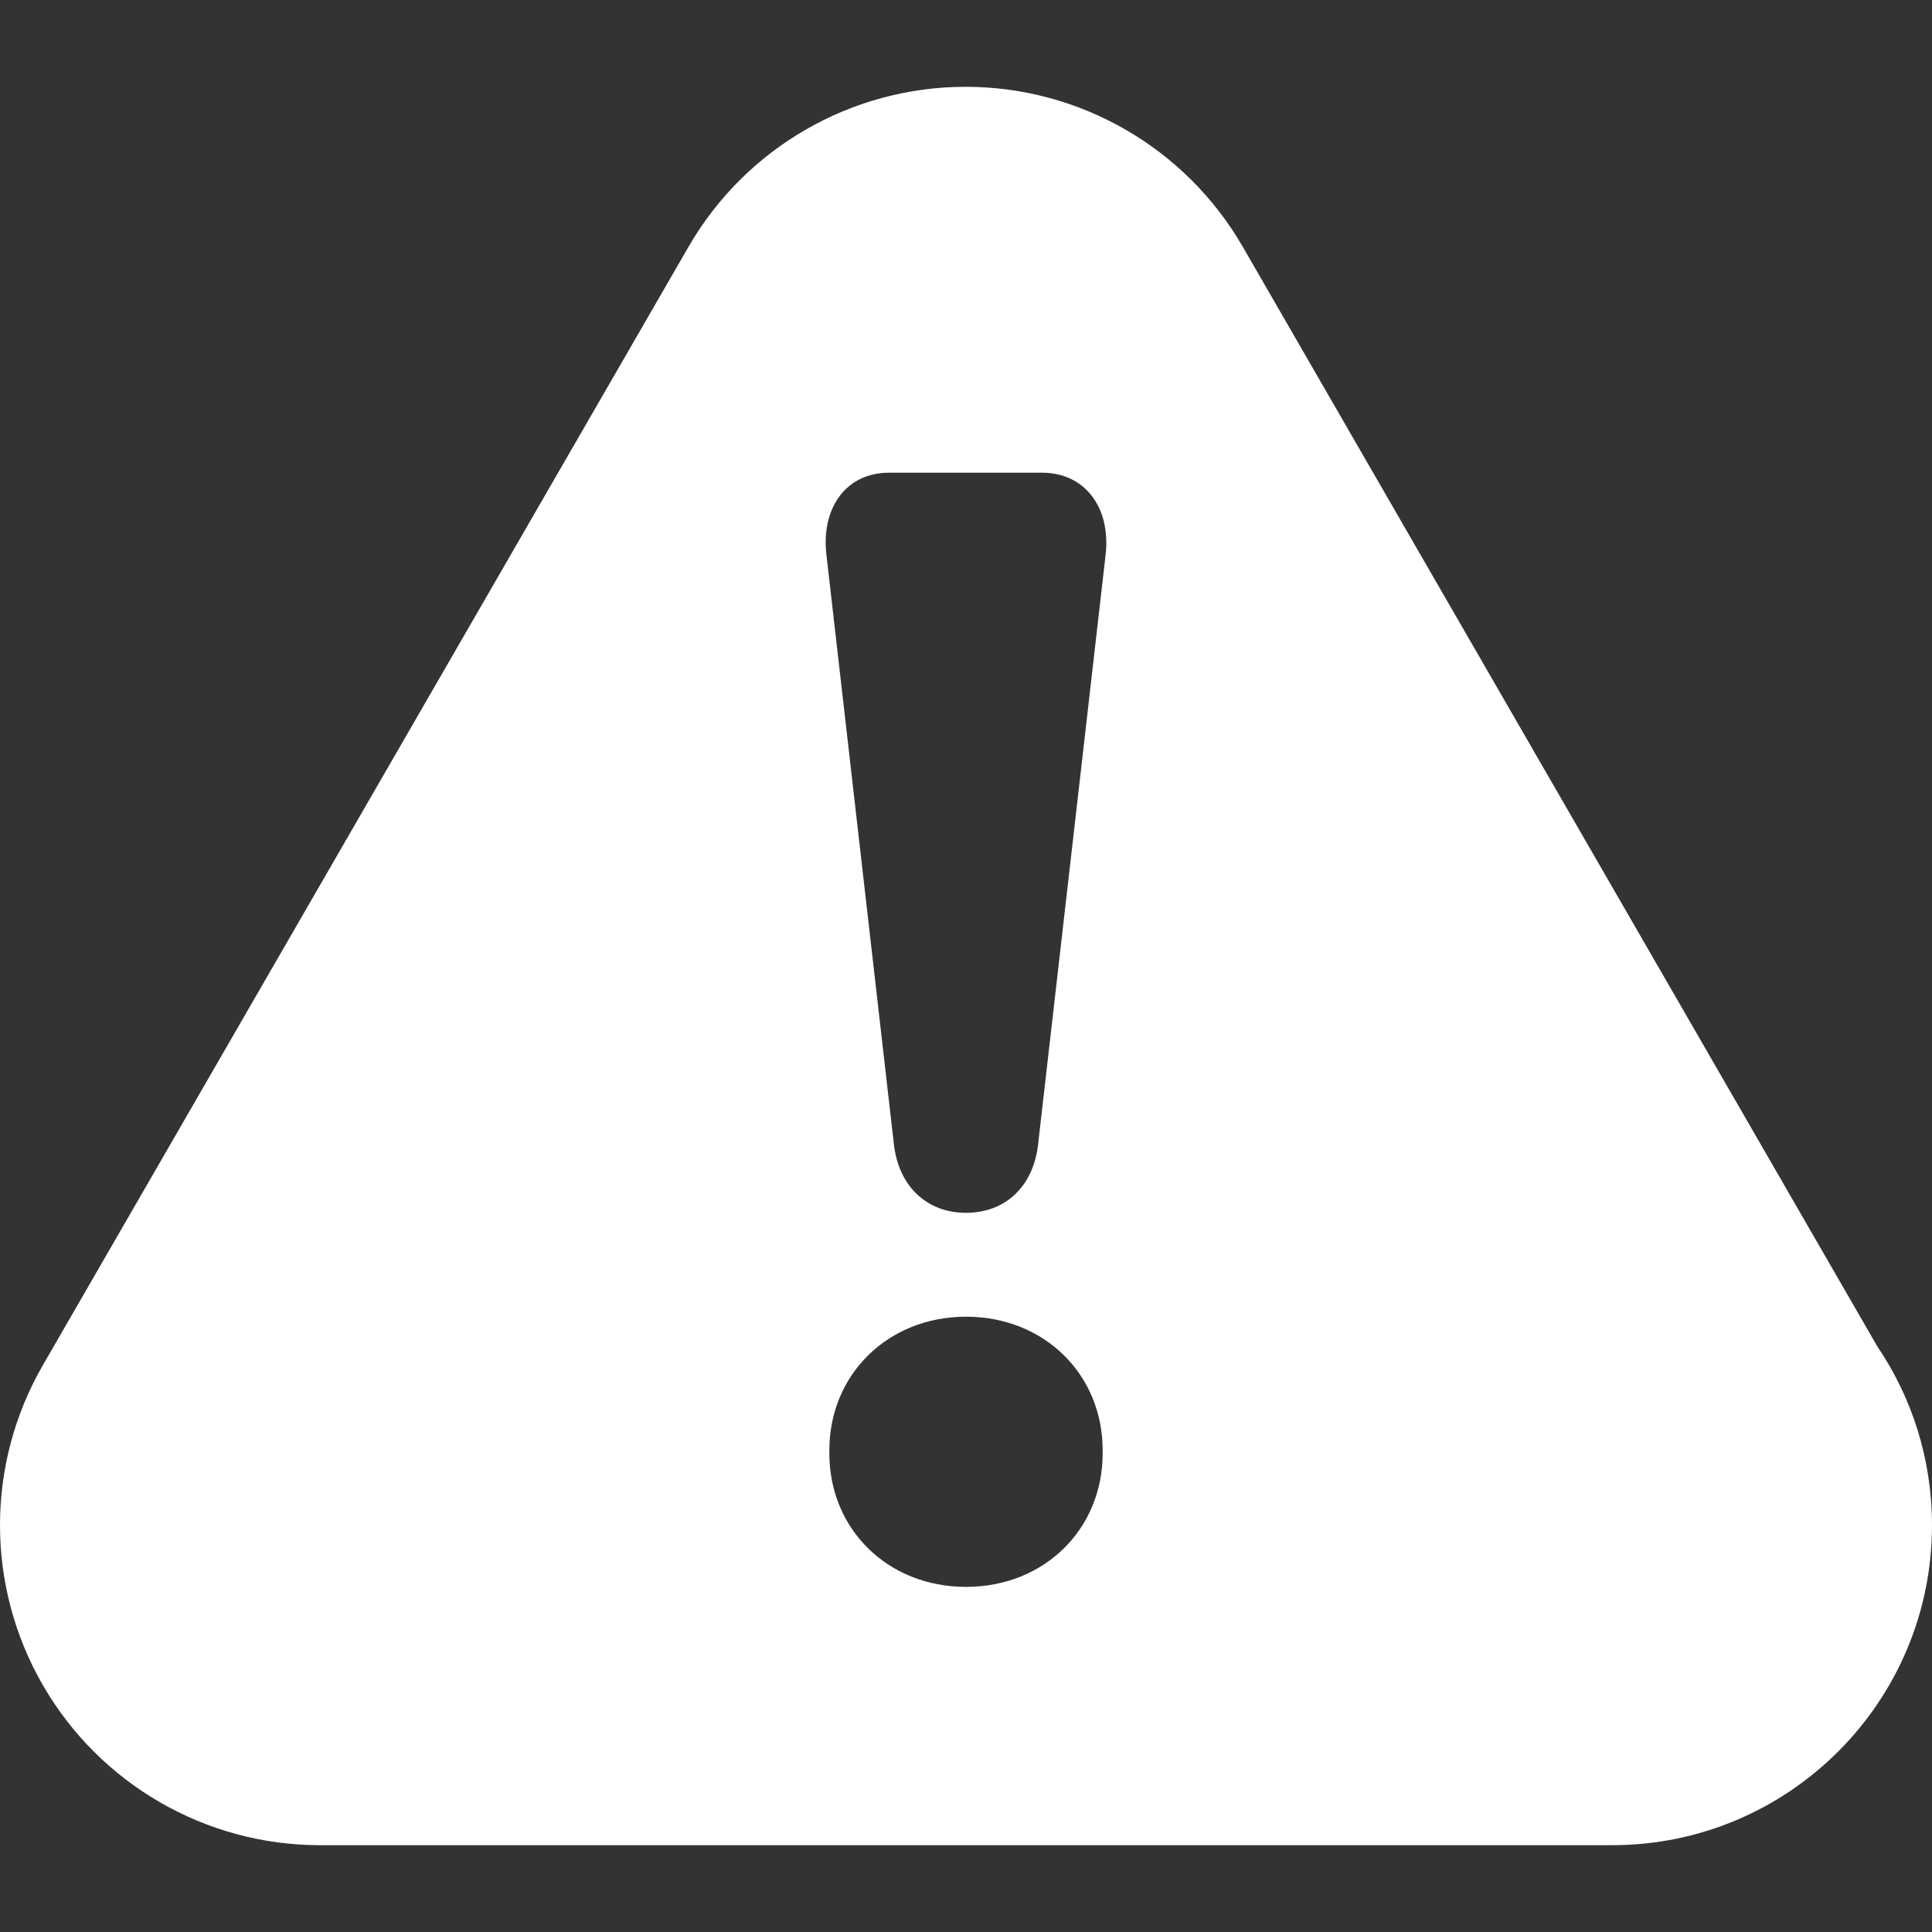
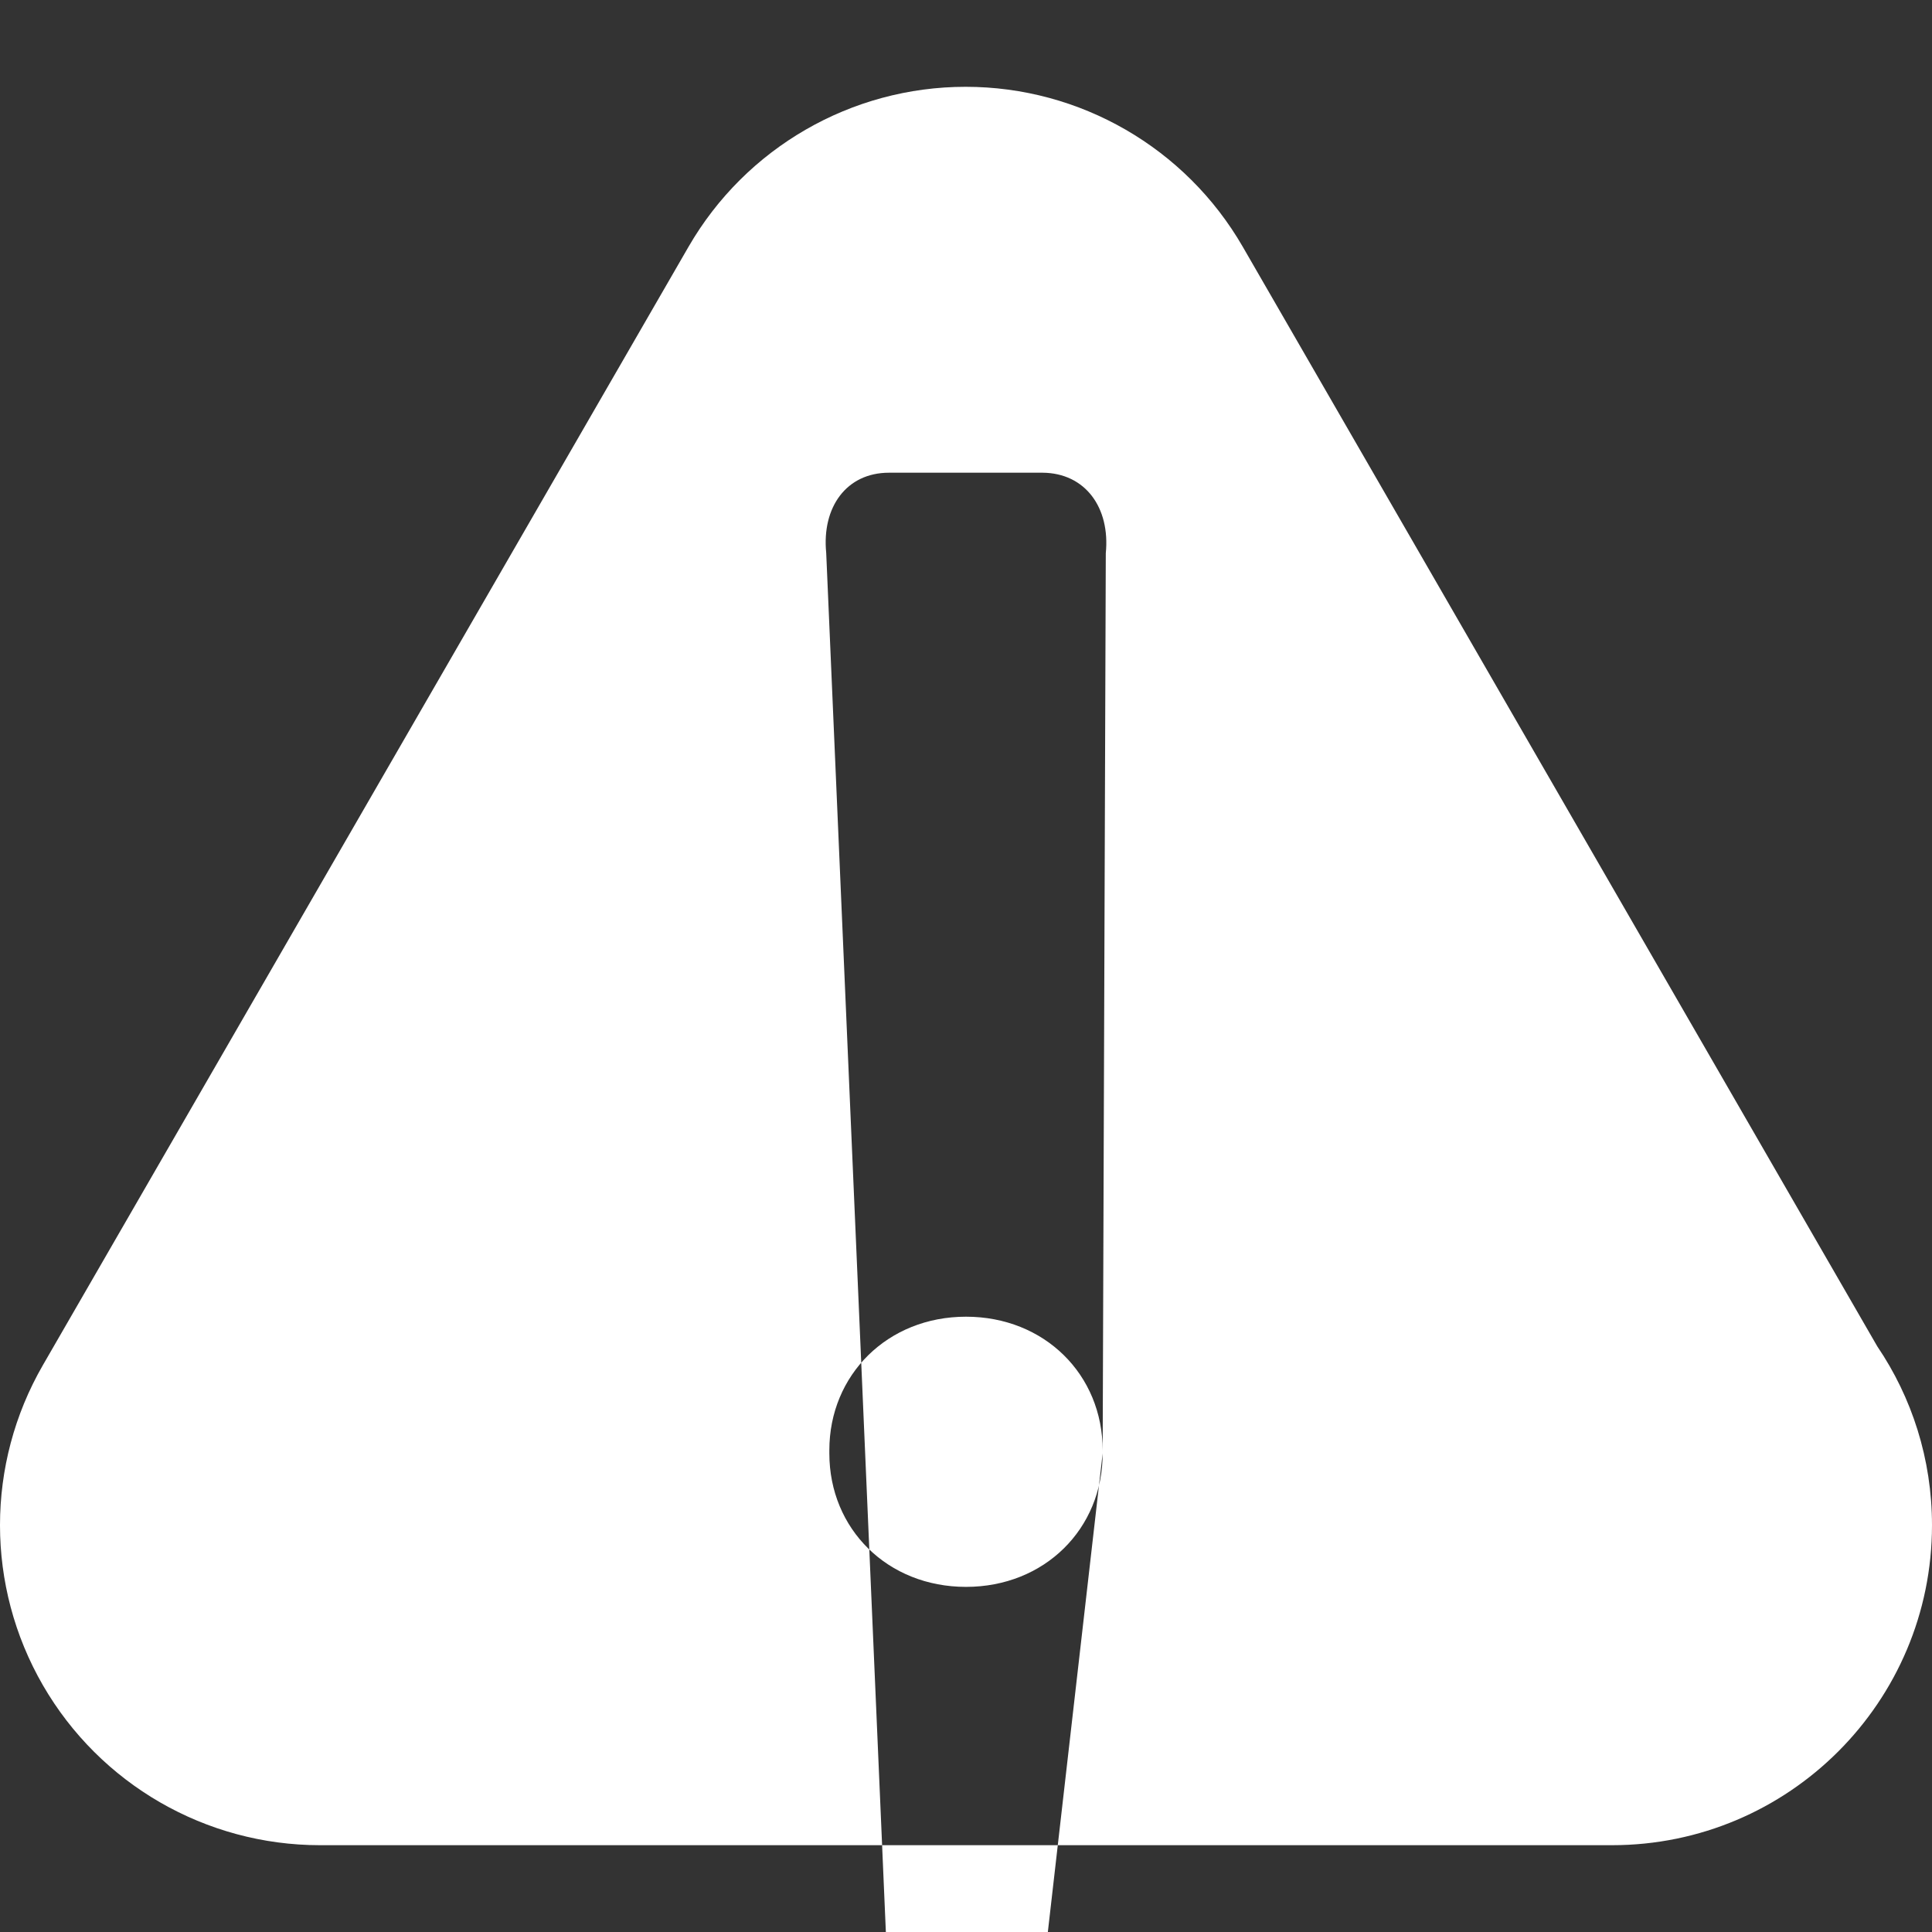
<svg xmlns="http://www.w3.org/2000/svg" id="Capa_1" x="0px" y="0px" viewBox="0 0 554.2 554.2" style="enable-background:new 0 0 554.2 554.2;" xml:space="preserve">
  <rect x="0" y="0" width="554.2" height="554.2" fill="#333333" stroke="none" />
  <style type="text/css"> .st0{fill:#FFFFFF;} </style>
  <g>
-     <path class="st0" d="M538.5,386.2l-182-315.4c-16.4-28.4-46.7-45.9-79.5-45.9c-32.8,0-63.1,17.5-79.5,45.9L12.3,391.6 c-16.4,28.4-16.4,63.4,0,91.8c16.4,28.4,46.7,45.9,79.5,45.9h370.4c0.1,0,0.2,0,0.2,0c50.7,0,91.8-41.1,91.8-91.8 C554.2,418.5,548.4,400.8,538.5,386.2z M316.3,416.9c0,21.7-16.7,38.3-39.2,38.3s-39.2-16.6-39.2-38.3V416 c0-21.6,16.7-38.3,39.2-38.3s39.2,16.6,39.2,38.3V416.9z M317.2,158.7l-19.4,169.4c-1.3,12.2-9.4,19.8-20.7,19.8 s-19.4-7.7-20.7-19.8L237,158.6c-1.3-13.1,5.8-23,18-23h44.1C311.3,135.7,318.5,145.6,317.2,158.7z" />
+     <path class="st0" d="M538.5,386.2l-182-315.4c-16.4-28.4-46.7-45.9-79.5-45.9c-32.8,0-63.1,17.5-79.5,45.9L12.3,391.6 c-16.4,28.4-16.4,63.4,0,91.8c16.4,28.4,46.7,45.9,79.5,45.9h370.4c0.1,0,0.2,0,0.2,0c50.7,0,91.8-41.1,91.8-91.8 C554.2,418.5,548.4,400.8,538.5,386.2z M316.3,416.9c0,21.7-16.7,38.3-39.2,38.3s-39.2-16.6-39.2-38.3V416 c0-21.6,16.7-38.3,39.2-38.3s39.2,16.6,39.2,38.3V416.9z l-19.4,169.4c-1.3,12.2-9.4,19.8-20.7,19.8 s-19.4-7.7-20.7-19.8L237,158.6c-1.3-13.1,5.8-23,18-23h44.1C311.3,135.7,318.5,145.6,317.2,158.7z" />
  </g>
</svg>